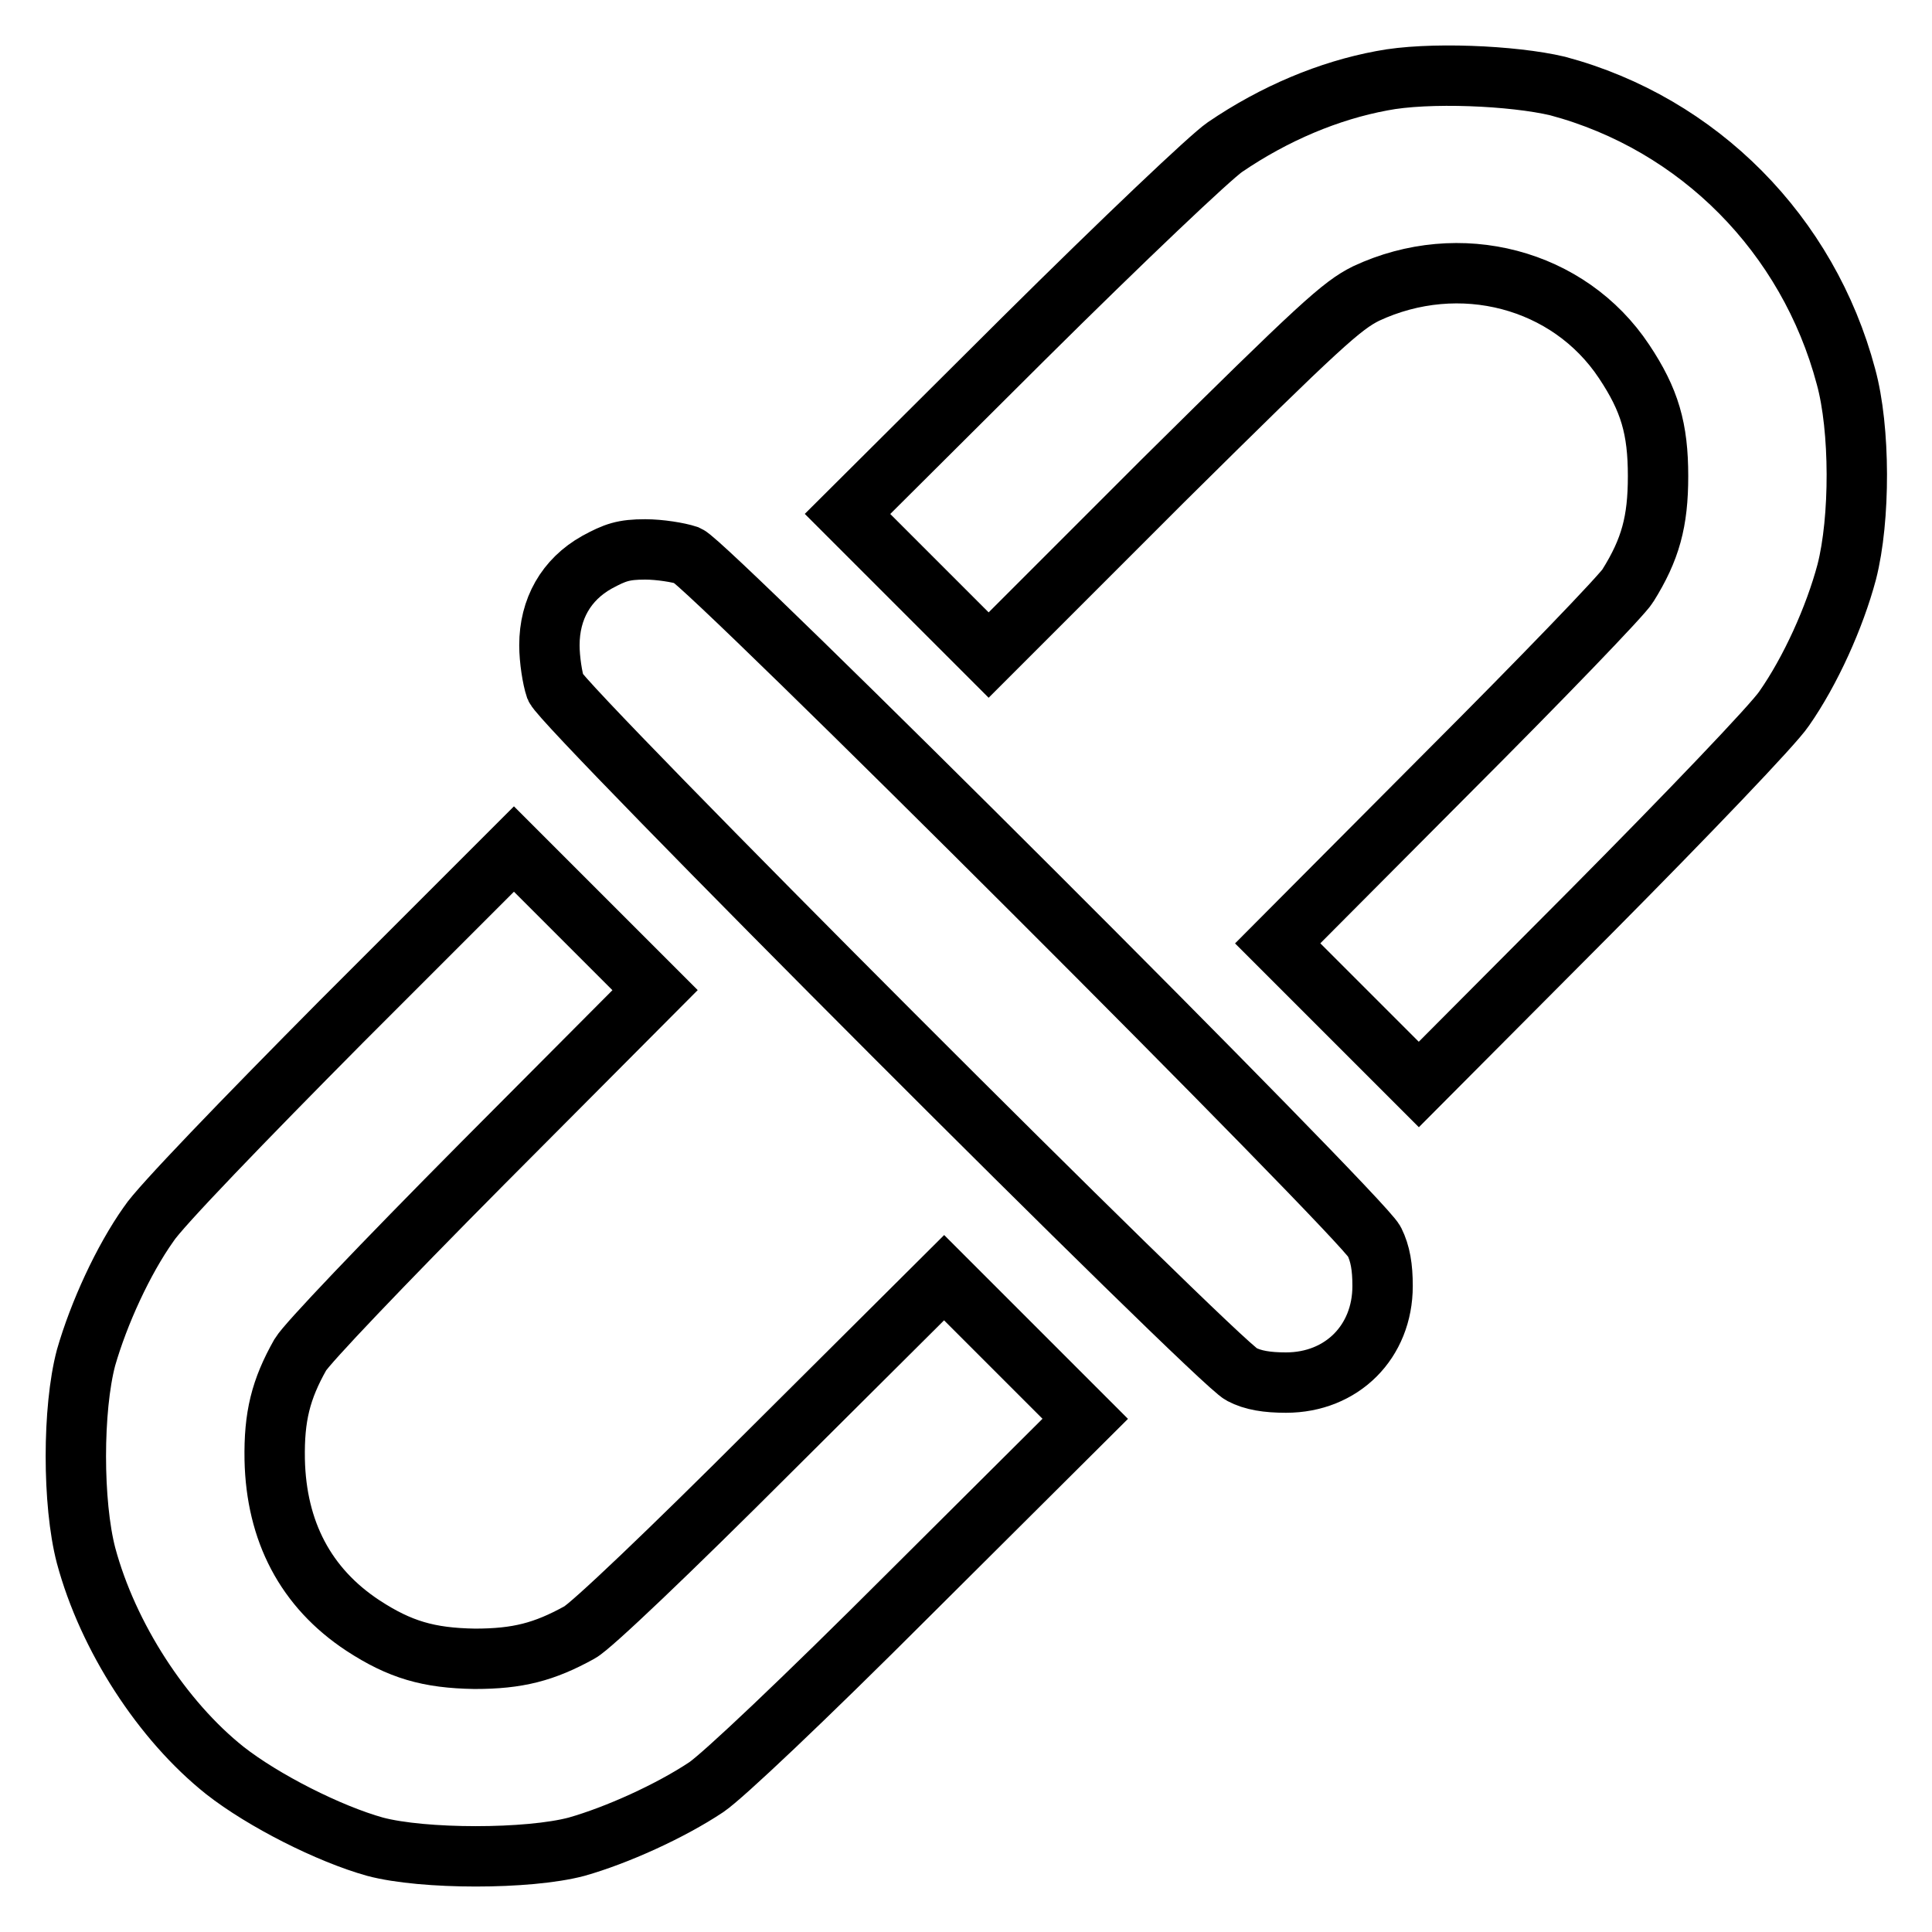
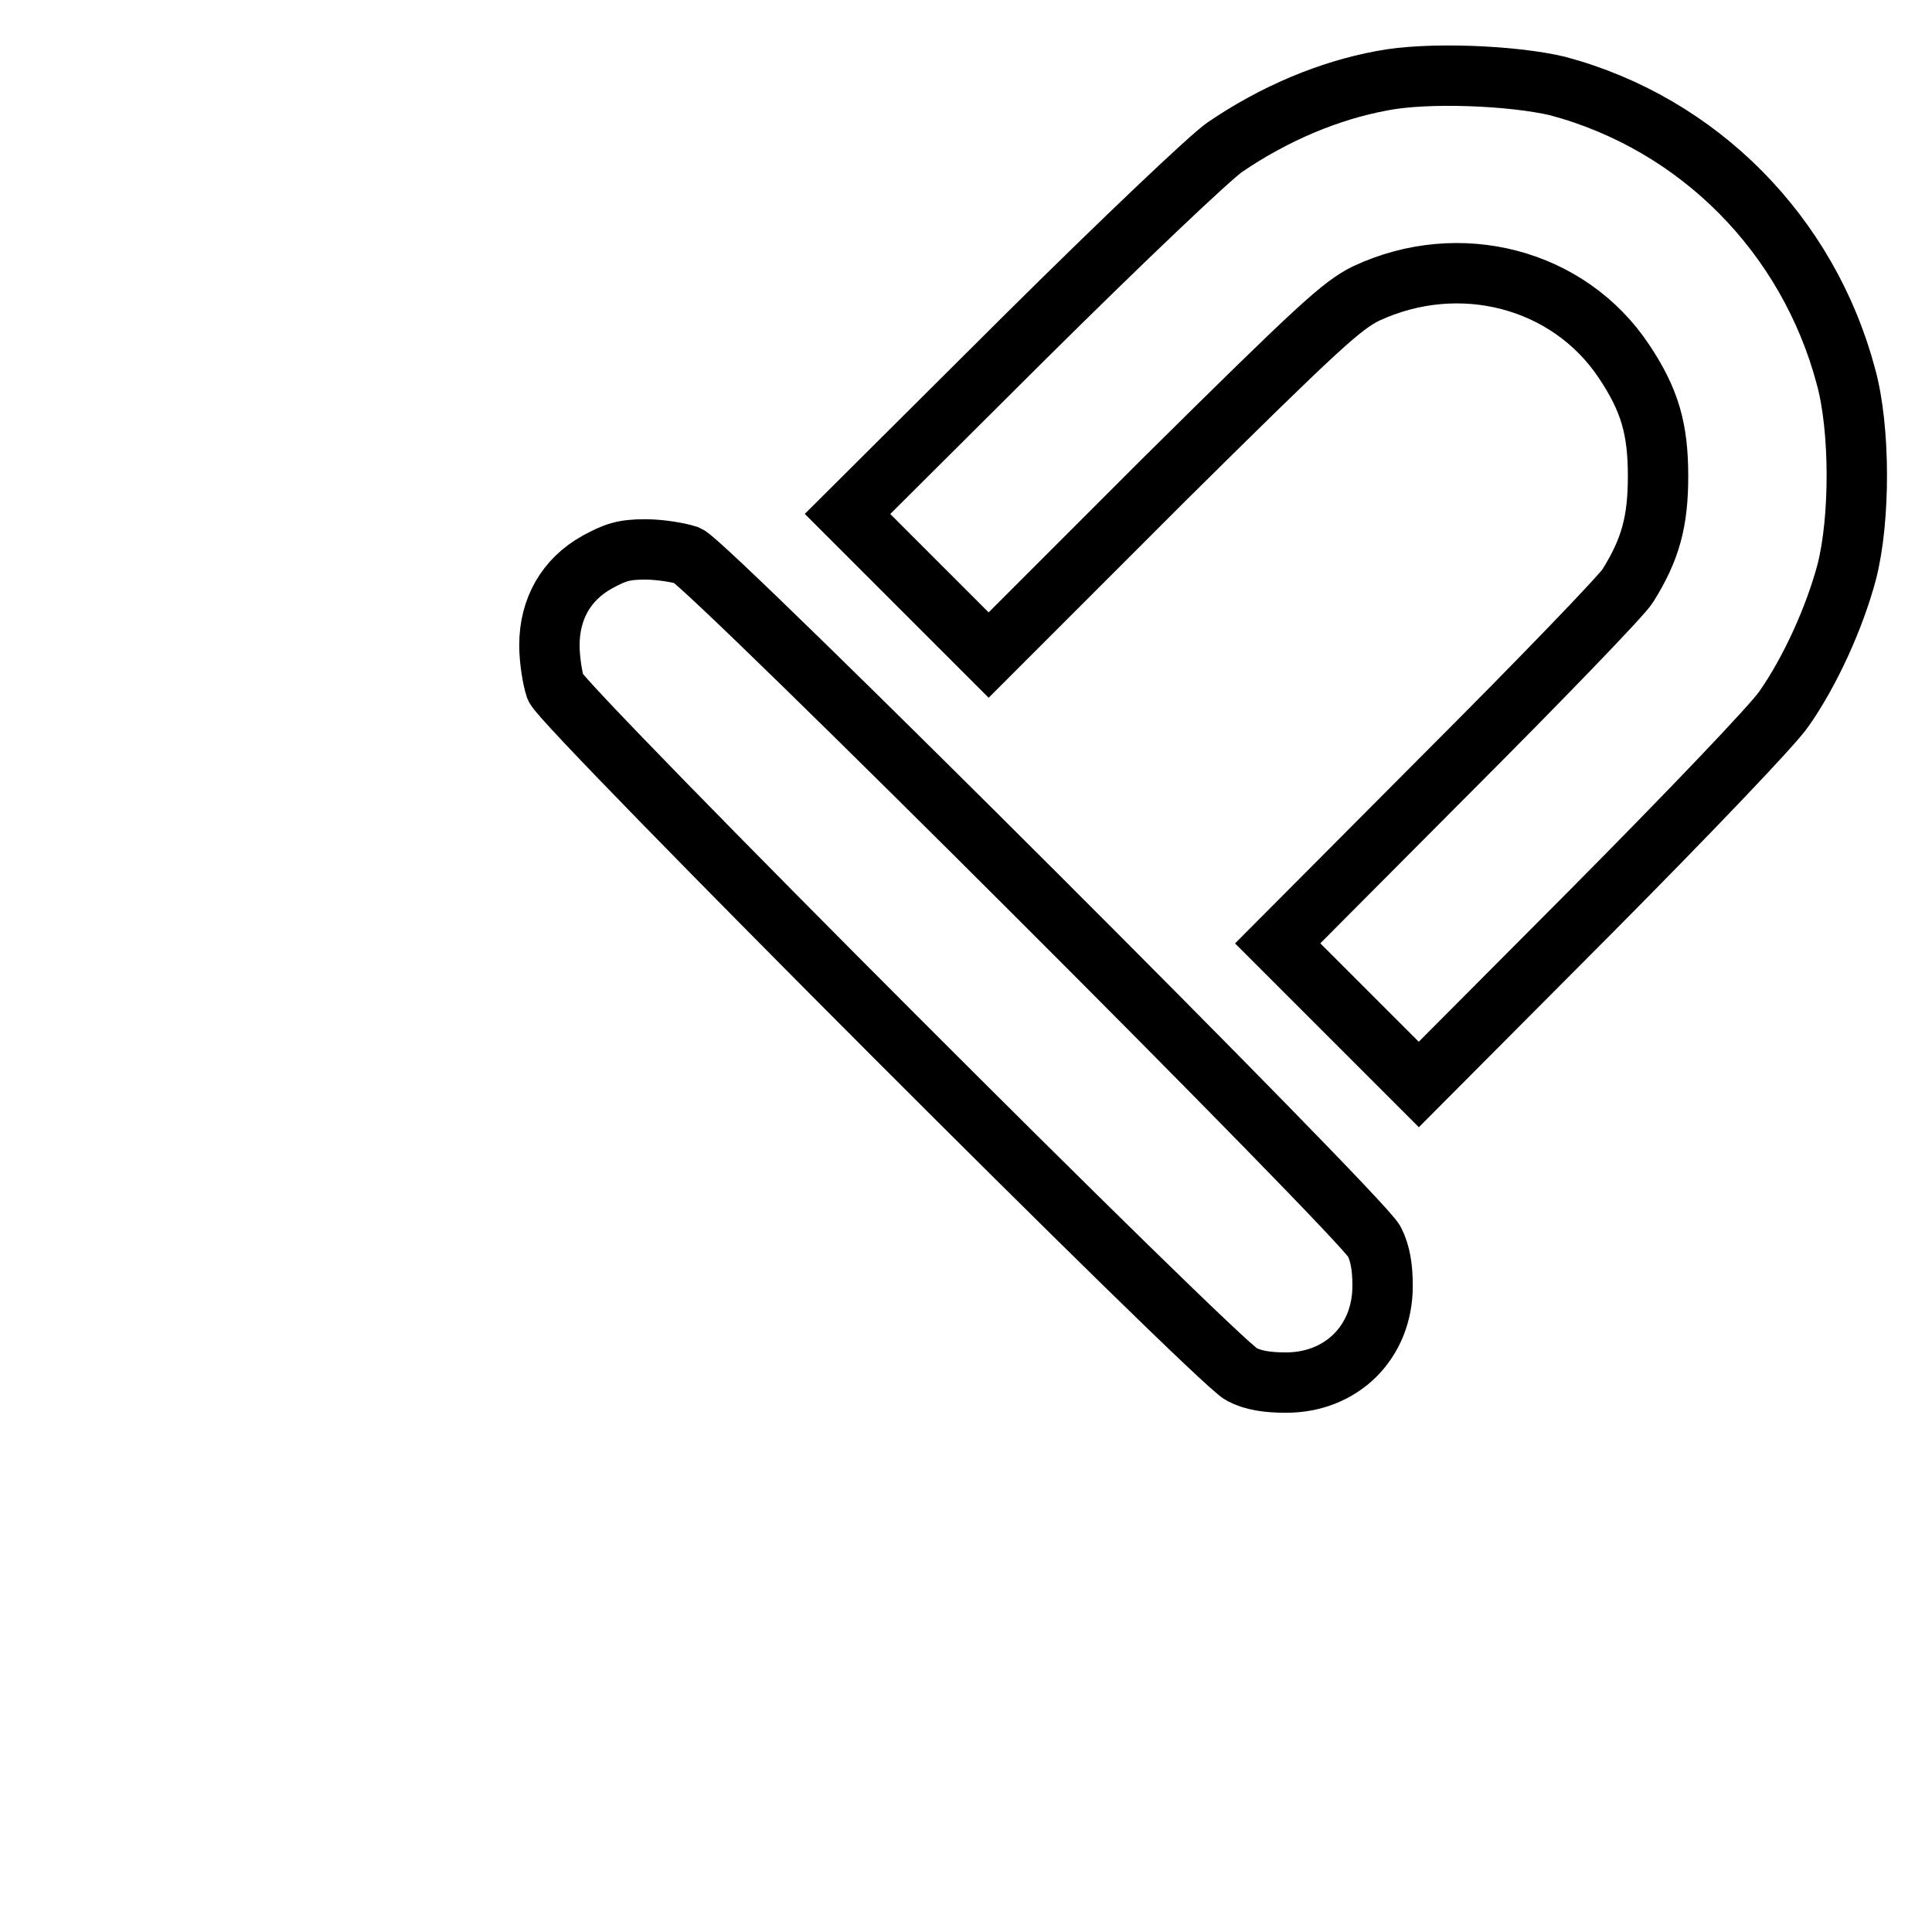
<svg xmlns="http://www.w3.org/2000/svg" version="1.1" x="0px" y="0px" viewBox="0 0 256 256" enable-background="new 0 0 256 256" xml:space="preserve">
  <g>
    <g>
      <g>
        <path stroke-width="8" fill-opacity="0" stroke="#000000" d="M183.1,10.7c-7,1.3-14.2,4.3-20.8,8.8c-1.9,1.3-13.3,12.1-26.7,25.4l-23.3,23.2l9.3,9.3l9.4,9.4l23.1-23.1C175,43,177.8,40.5,181,38.9c12.4-5.8,26.9-2,34.2,9c3.4,5.1,4.5,8.9,4.5,15.2c0,6-1,9.7-4,14.5c-0.7,1.2-11.5,12.4-23.9,24.8L169.3,125l9.4,9.4l9.3,9.3l22.9-23c12.7-12.8,24.1-24.7,25.5-26.8c3.5-5,6.7-12.1,8.3-18.1c1.8-7,1.8-19-0.1-25.9c-5-18.8-19.5-33.5-38.2-38.5C200.5,10,189.2,9.5,183.1,10.7z" />
        <path stroke-width="8" fill-opacity="0" stroke="#000000" d="M79.1,74.5c-4.1,2.3-6.3,6.2-6.3,11c0,1.9,0.4,4.4,0.8,5.6c1.2,2.8,87.7,89.4,90.9,91c1.5,0.8,3.4,1.1,5.9,1.1c7.4,0,12.8-5.4,12.8-12.8c0-2.5-0.3-4.3-1.1-5.9c-1.6-3.2-88.2-89.7-91-90.9c-1.2-0.4-3.7-0.8-5.6-0.8C82.6,72.8,81.5,73.2,79.1,74.5z" />
-         <path stroke-width="8" fill-opacity="0" stroke="#000000" d="M45.2,135.4c-12.8,12.9-24.1,24.6-25.5,26.8c-3.4,4.8-6.6,11.8-8.3,17.7c-1.8,6.8-1.8,19.3,0,26.2c2.9,10.8,10.1,21.9,18.4,28.5c5.1,4,13.8,8.4,19.9,10.1c6.4,1.7,20.3,1.7,26.7,0c5.3-1.5,12.4-4.7,17.2-7.9c2.2-1.5,12.7-11.4,26.9-25.6l23.3-23.2l-9.3-9.3l-9.4-9.4l-22.9,22.8c-13.5,13.5-23.9,23.4-25.4,24.2c-4.7,2.6-8.2,3.5-13.9,3.5c-6.1-0.1-9.9-1.2-14.8-4.4c-7.6-5-11.5-12.5-11.7-22c-0.1-5.7,0.8-9.3,3.4-13.9c0.9-1.5,10.6-11.7,24.2-25.4l22.8-22.9l-9.4-9.4l-9.3-9.3L45.2,135.4z" />
      </g>
    </g>
  </g>
</svg>